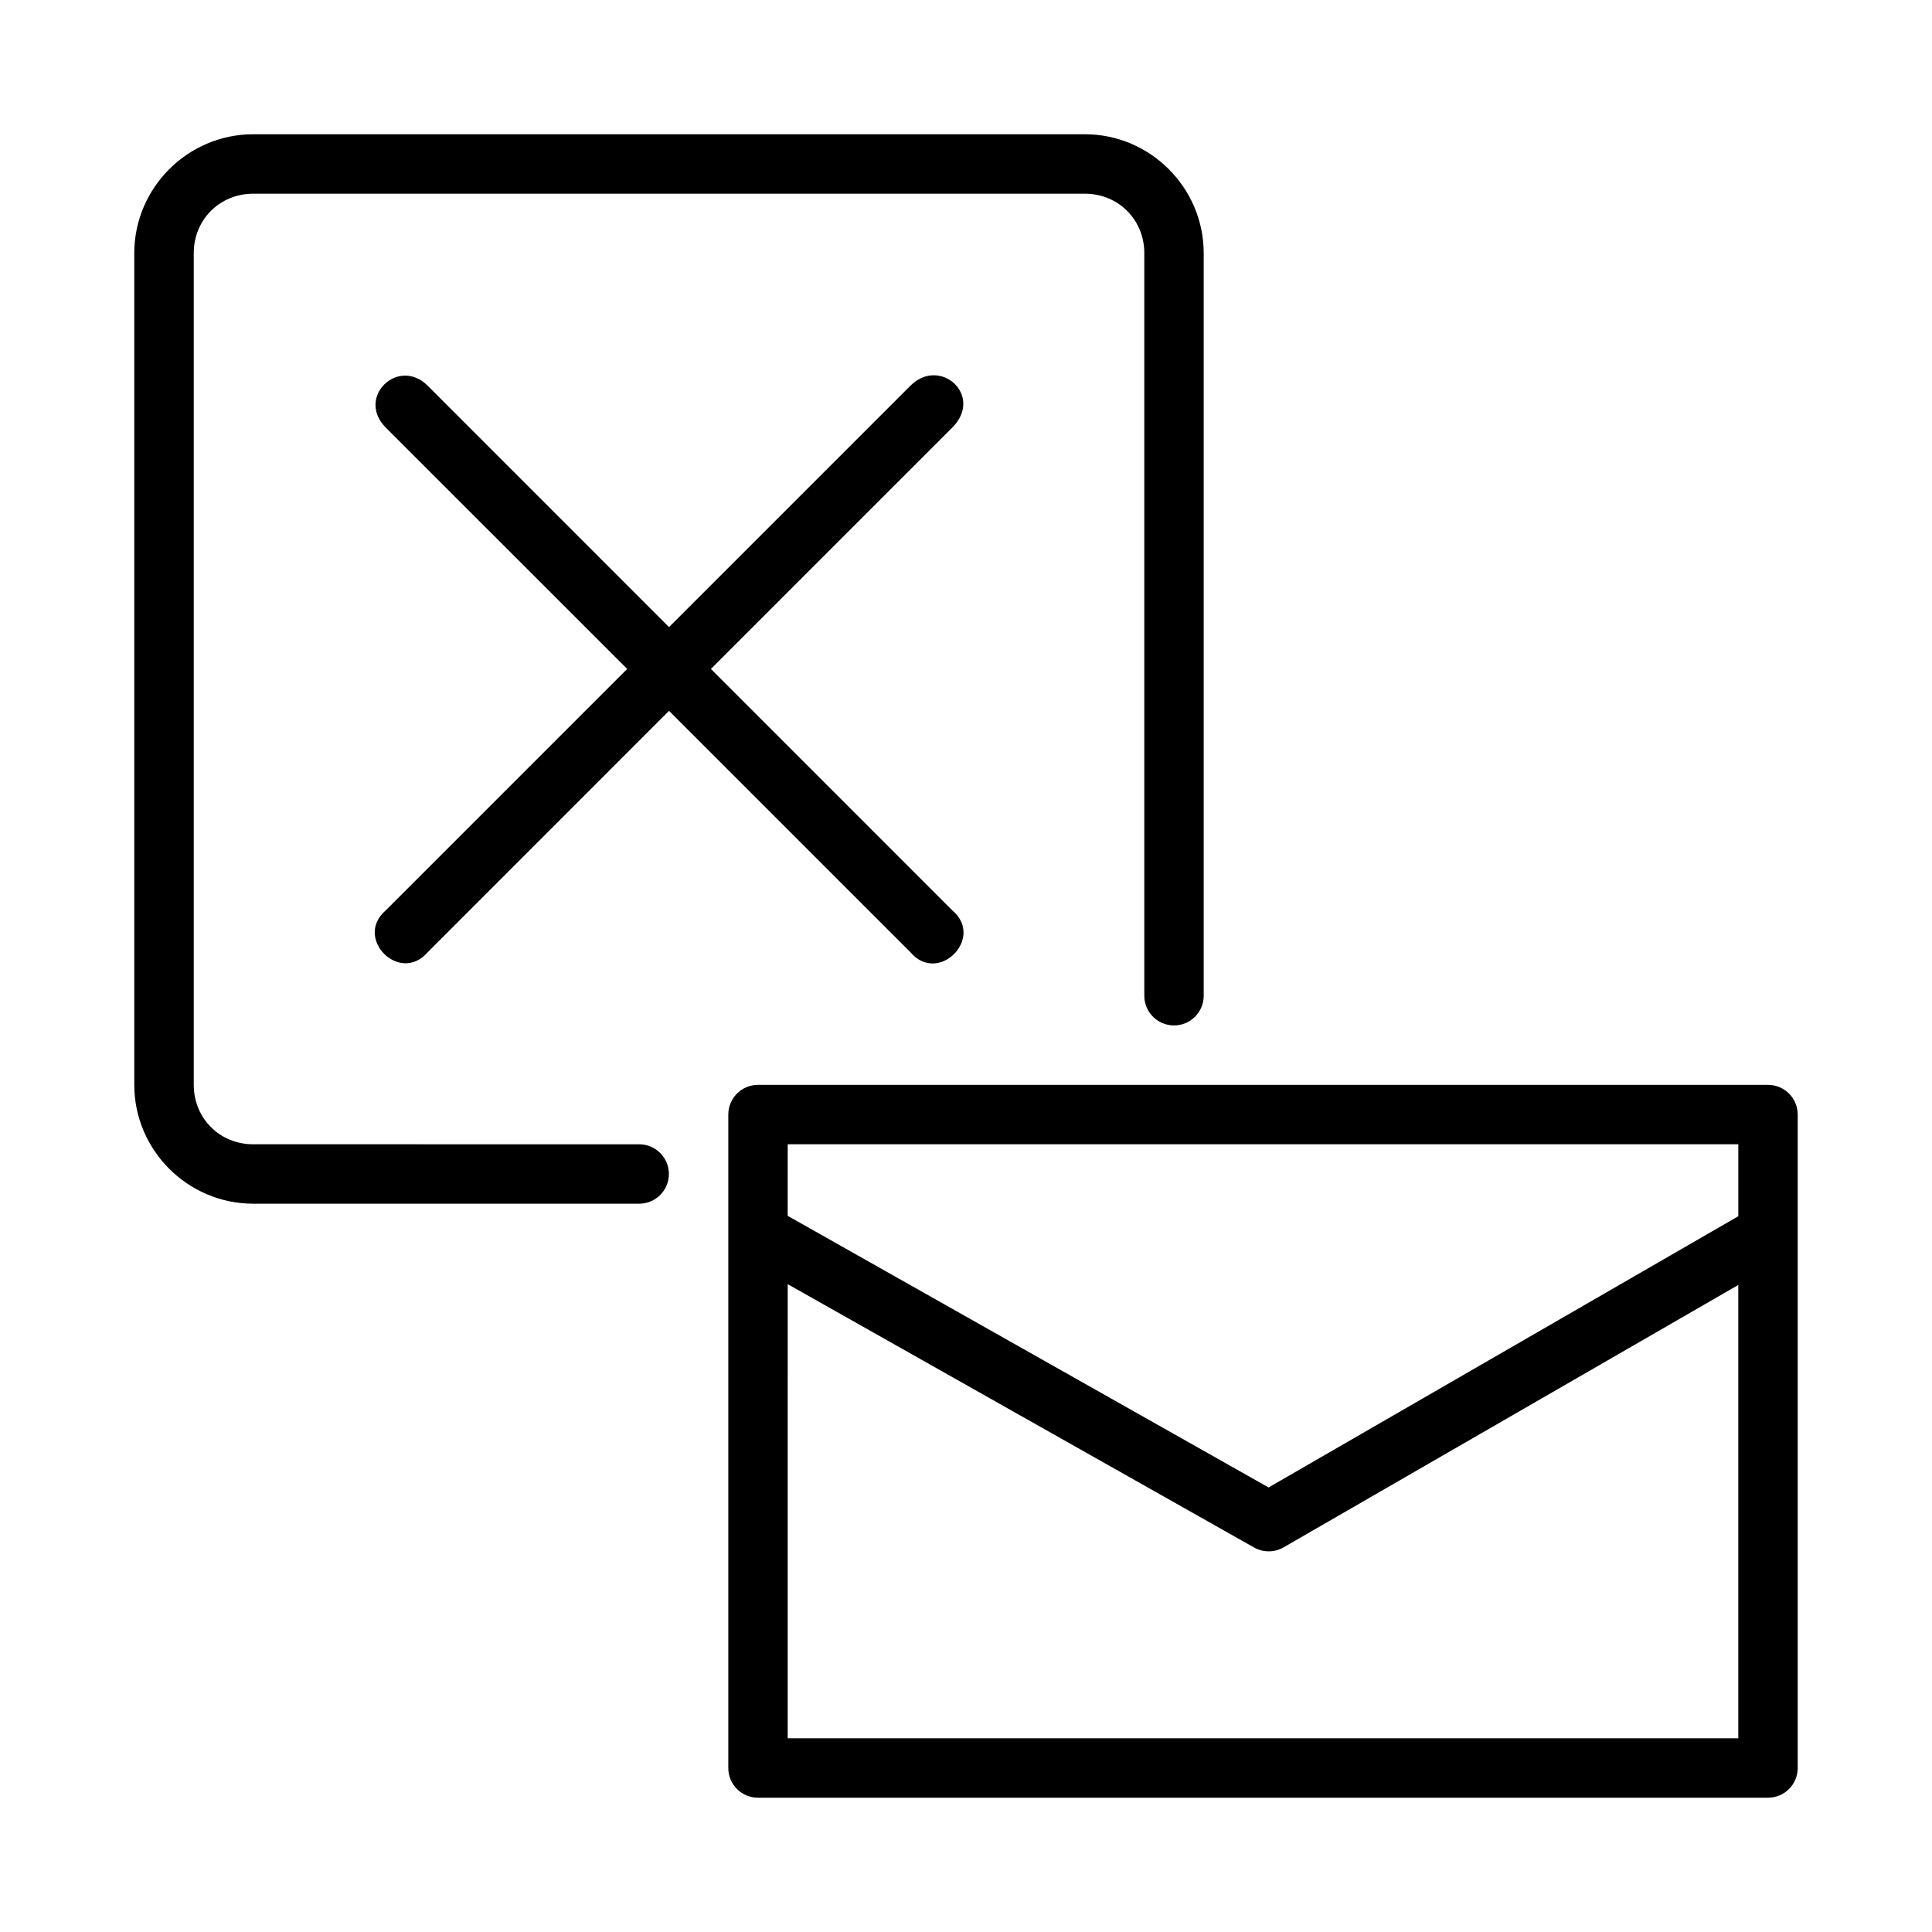
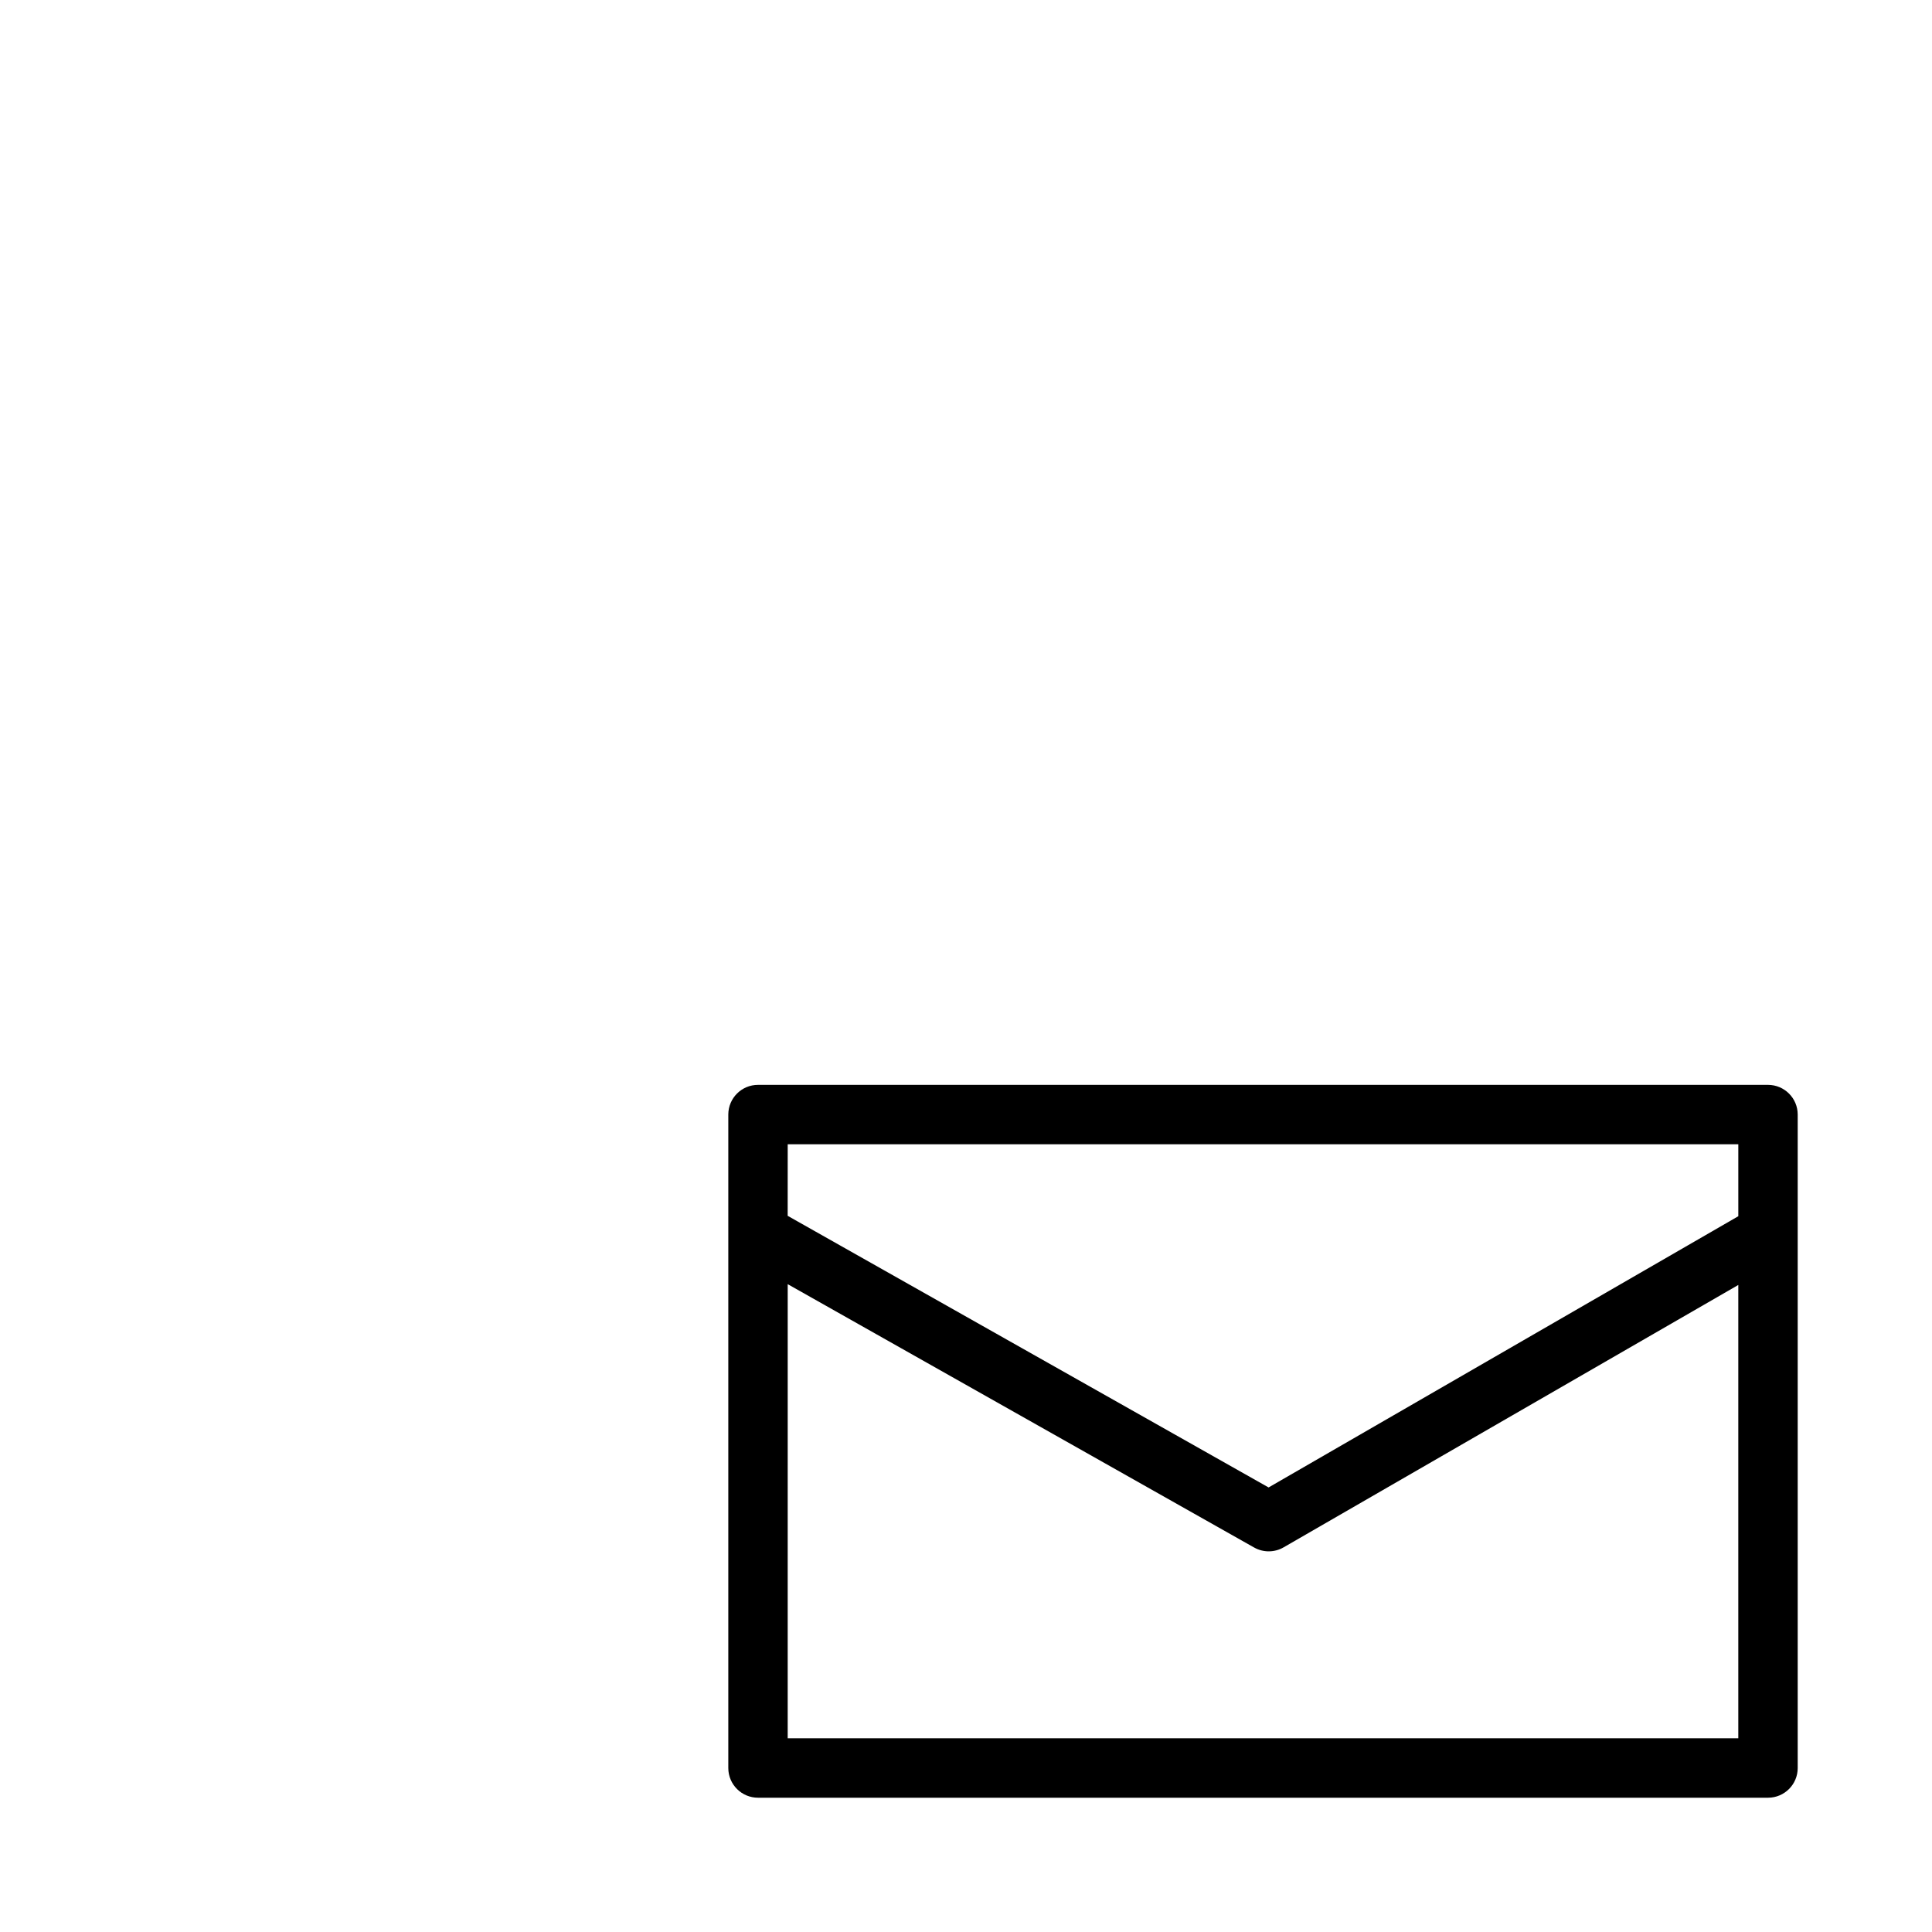
<svg xmlns="http://www.w3.org/2000/svg" fill="#000000" width="800px" height="800px" version="1.1" viewBox="144 144 512 512">
  <g>
-     <path d="m246.25 257.33 63.961 63.945-63.961 63.961c-8.613 7.375 3.723 19.715 11.102 11.102l63.945-63.961 63.961 63.961c7.371 8.742 19.84-3.742 11.086-11.102l-63.945-63.961 63.945-63.945c8.457-8.457-3.211-18.973-11.086-11.102l-63.961 63.961-63.945-63.961c-7.793-7.793-19.105 3.094-11.102 11.102z" />
    <path d="m344.91 431.5c-4.348-0.016-7.887 3.496-7.902 7.844v173.23c0.016 4.348 3.555 7.856 7.902 7.84h267.66c4.324-0.016 7.824-3.516 7.84-7.84v-173.23c-0.016-4.324-3.516-7.824-7.84-7.844zm7.84 15.746h251.92v19.066l-124.48 71.879-127.45-71.984zm0 37.07 123.6 69.789v-0.004c2.441 1.383 5.434 1.359 7.856-0.059l120.46-69.512v120.14h-251.92z" />
-     <path d="m211.09 179.58c-17.309 0-31.504 14.195-31.504 31.504v220.42c0 17.309 14.195 31.488 31.504 31.488h102.3c4.348 0 7.871-3.523 7.871-7.871s-3.523-7.871-7.871-7.871l-102.3-0.004c-8.859 0-15.742-6.887-15.742-15.746v-220.42c0-8.859 6.887-15.746 15.742-15.746h220.42c8.859 0 15.742 6.887 15.742 15.746v196.8c0 4.348 3.523 7.871 7.871 7.871 4.348 0 7.871-3.523 7.871-7.871v-196.8c0-17.309-14.18-31.504-31.488-31.504z" />
  </g>
</svg>